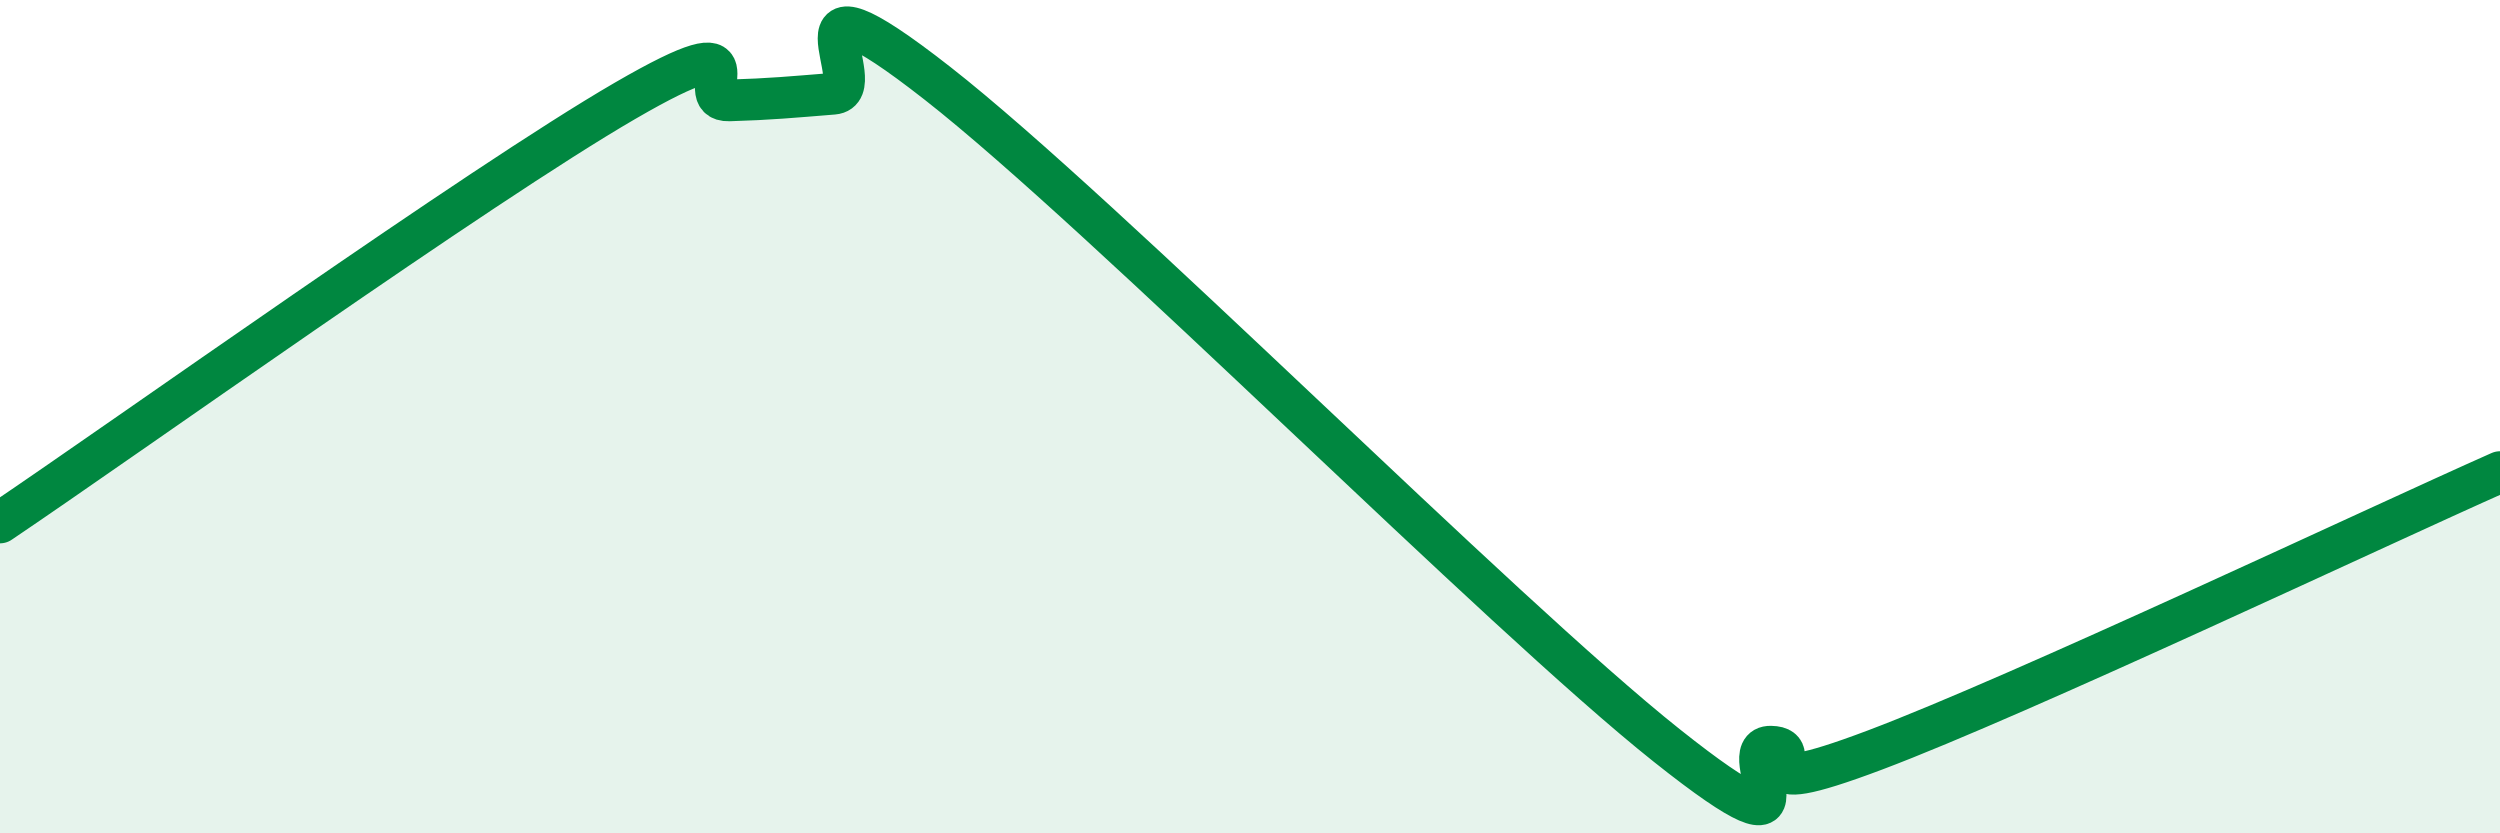
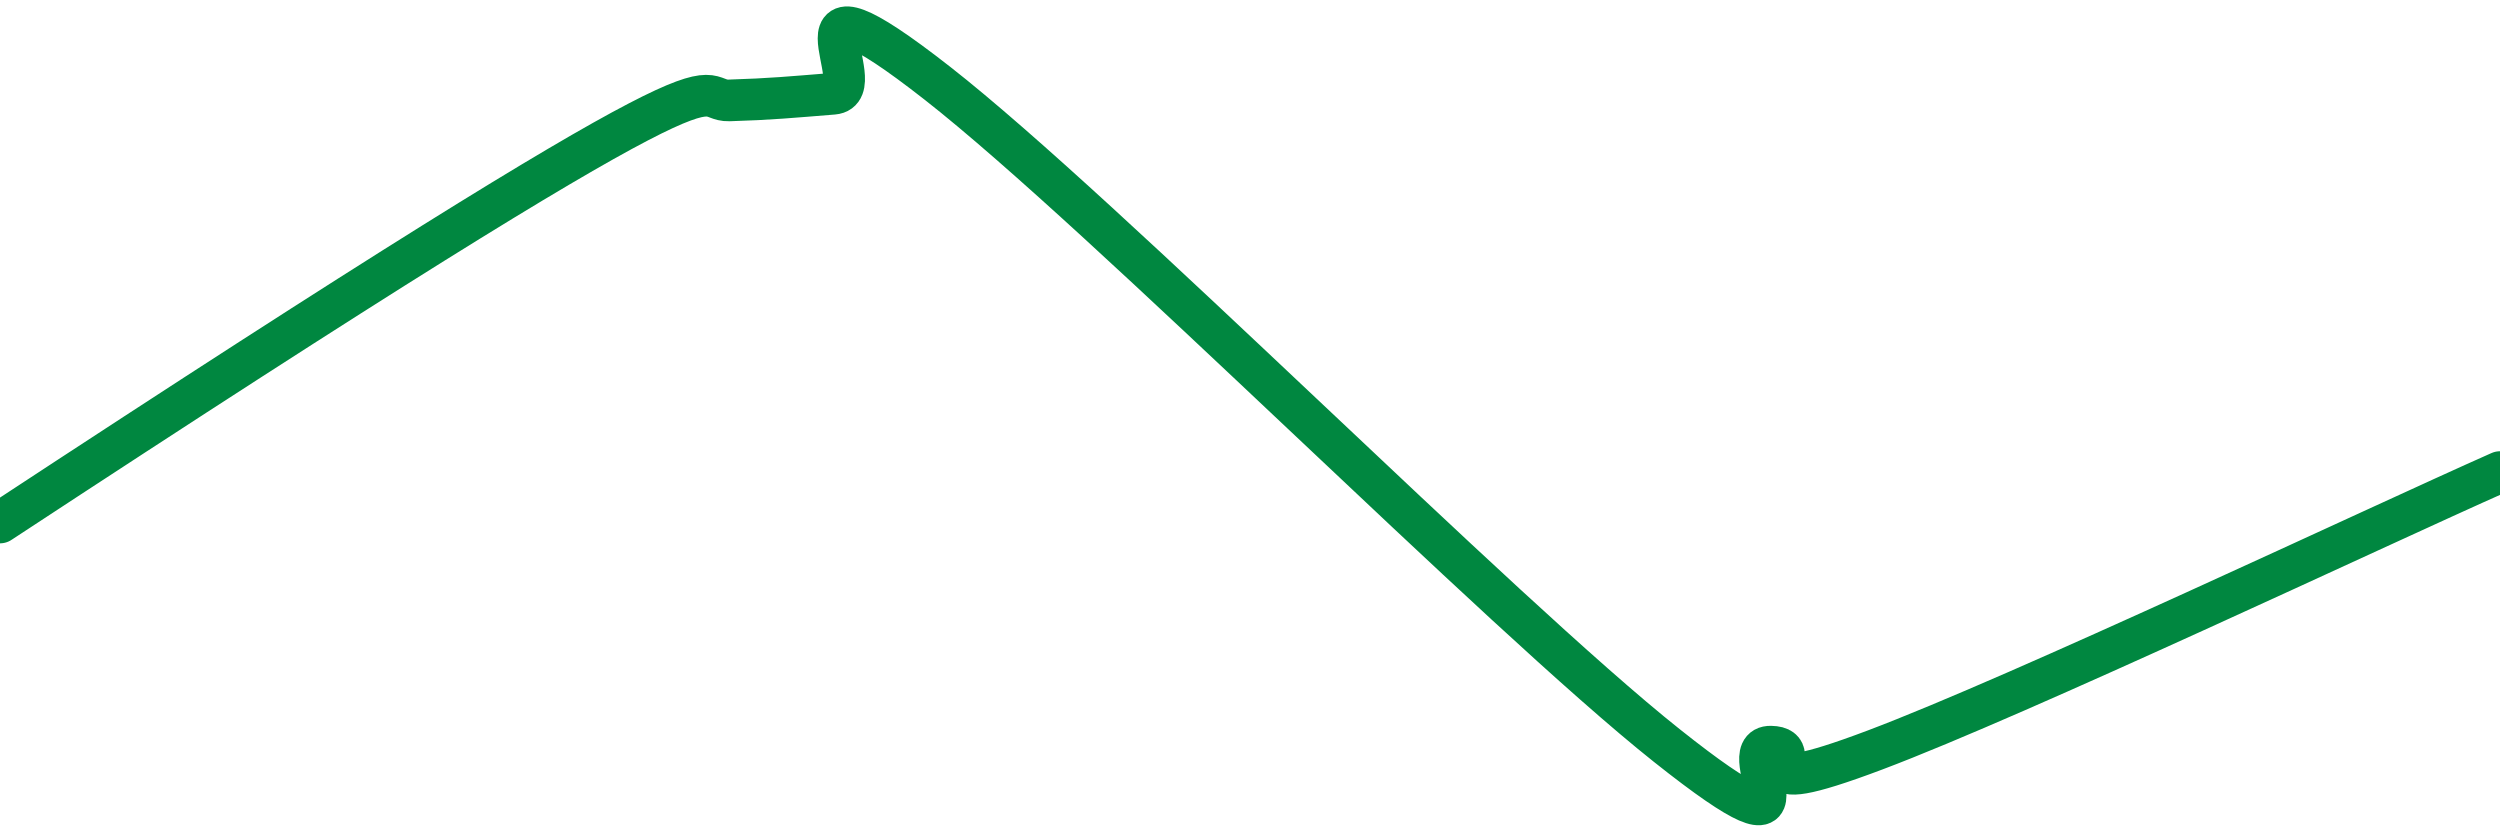
<svg xmlns="http://www.w3.org/2000/svg" width="60" height="20" viewBox="0 0 60 20">
-   <path d="M 0,12.54 C 3,10.52 11.5,4.45 15,2.42 C 18.5,0.39 16.5,2.44 17.5,2.41 C 18.5,2.38 19,2.33 20,2.25 C 21,2.17 18.5,-1.13 22.5,2 C 26.5,5.13 36,14.71 40,17.89 C 44,21.07 41.5,17.9 42.5,17.92 C 43.5,17.94 41.5,19.32 45,18 C 48.5,16.68 57,12.66 60,11.33L60 20L0 20Z" fill="#008740" opacity="0.1" stroke-linecap="round" stroke-linejoin="round" />
-   <path d="M 0,12.54 C 3,10.52 11.5,4.45 15,2.42 C 18.5,0.39 16.5,2.44 17.5,2.41 C 18.5,2.38 19,2.33 20,2.25 C 21,2.17 18.5,-1.13 22.5,2 C 26.5,5.13 36,14.71 40,17.89 C 44,21.07 41.5,17.9 42.5,17.92 C 43.5,17.94 41.5,19.32 45,18 C 48.5,16.68 57,12.66 60,11.33" stroke="#008740" stroke-width="1" fill="none" stroke-linecap="round" stroke-linejoin="round" />
+   <path d="M 0,12.54 C 18.5,0.39 16.5,2.44 17.5,2.41 C 18.5,2.38 19,2.33 20,2.25 C 21,2.17 18.5,-1.13 22.5,2 C 26.5,5.13 36,14.71 40,17.89 C 44,21.07 41.5,17.9 42.5,17.92 C 43.5,17.94 41.5,19.32 45,18 C 48.5,16.68 57,12.66 60,11.33" stroke="#008740" stroke-width="1" fill="none" stroke-linecap="round" stroke-linejoin="round" />
</svg>